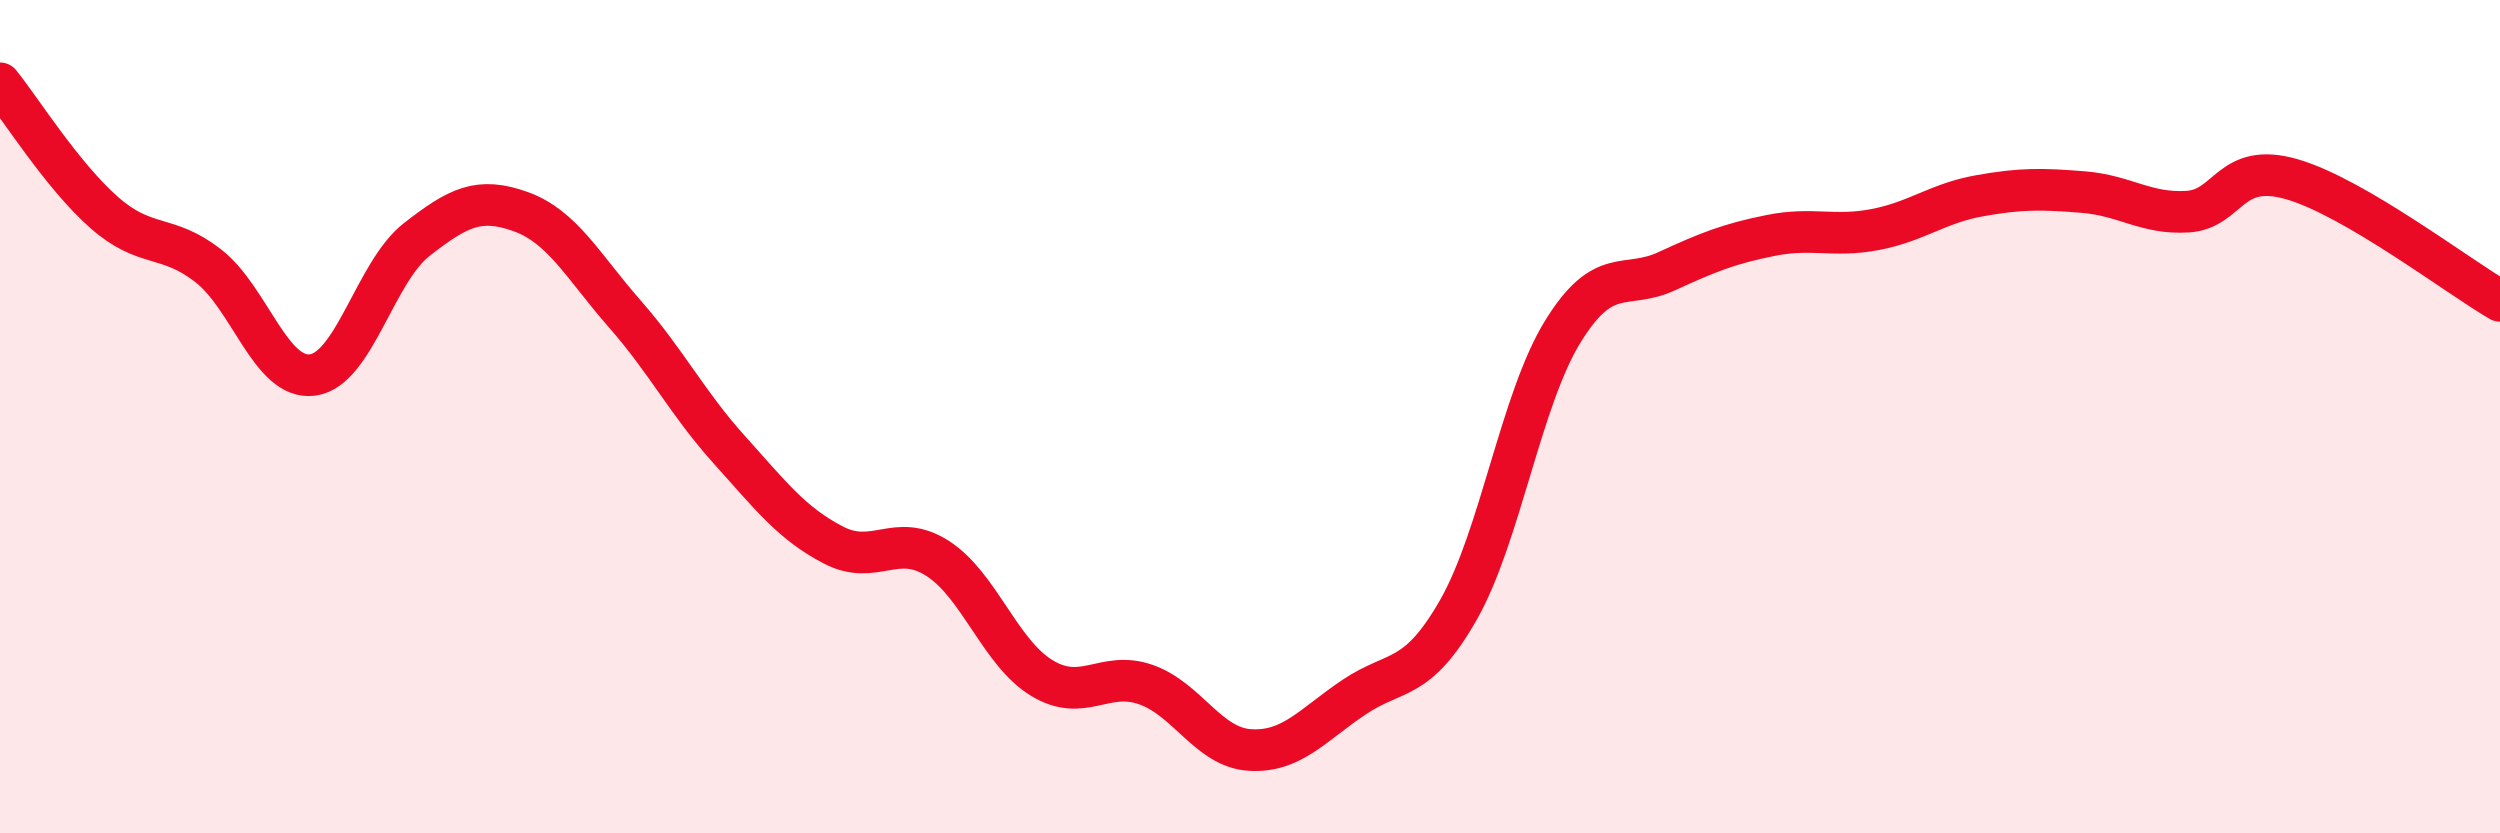
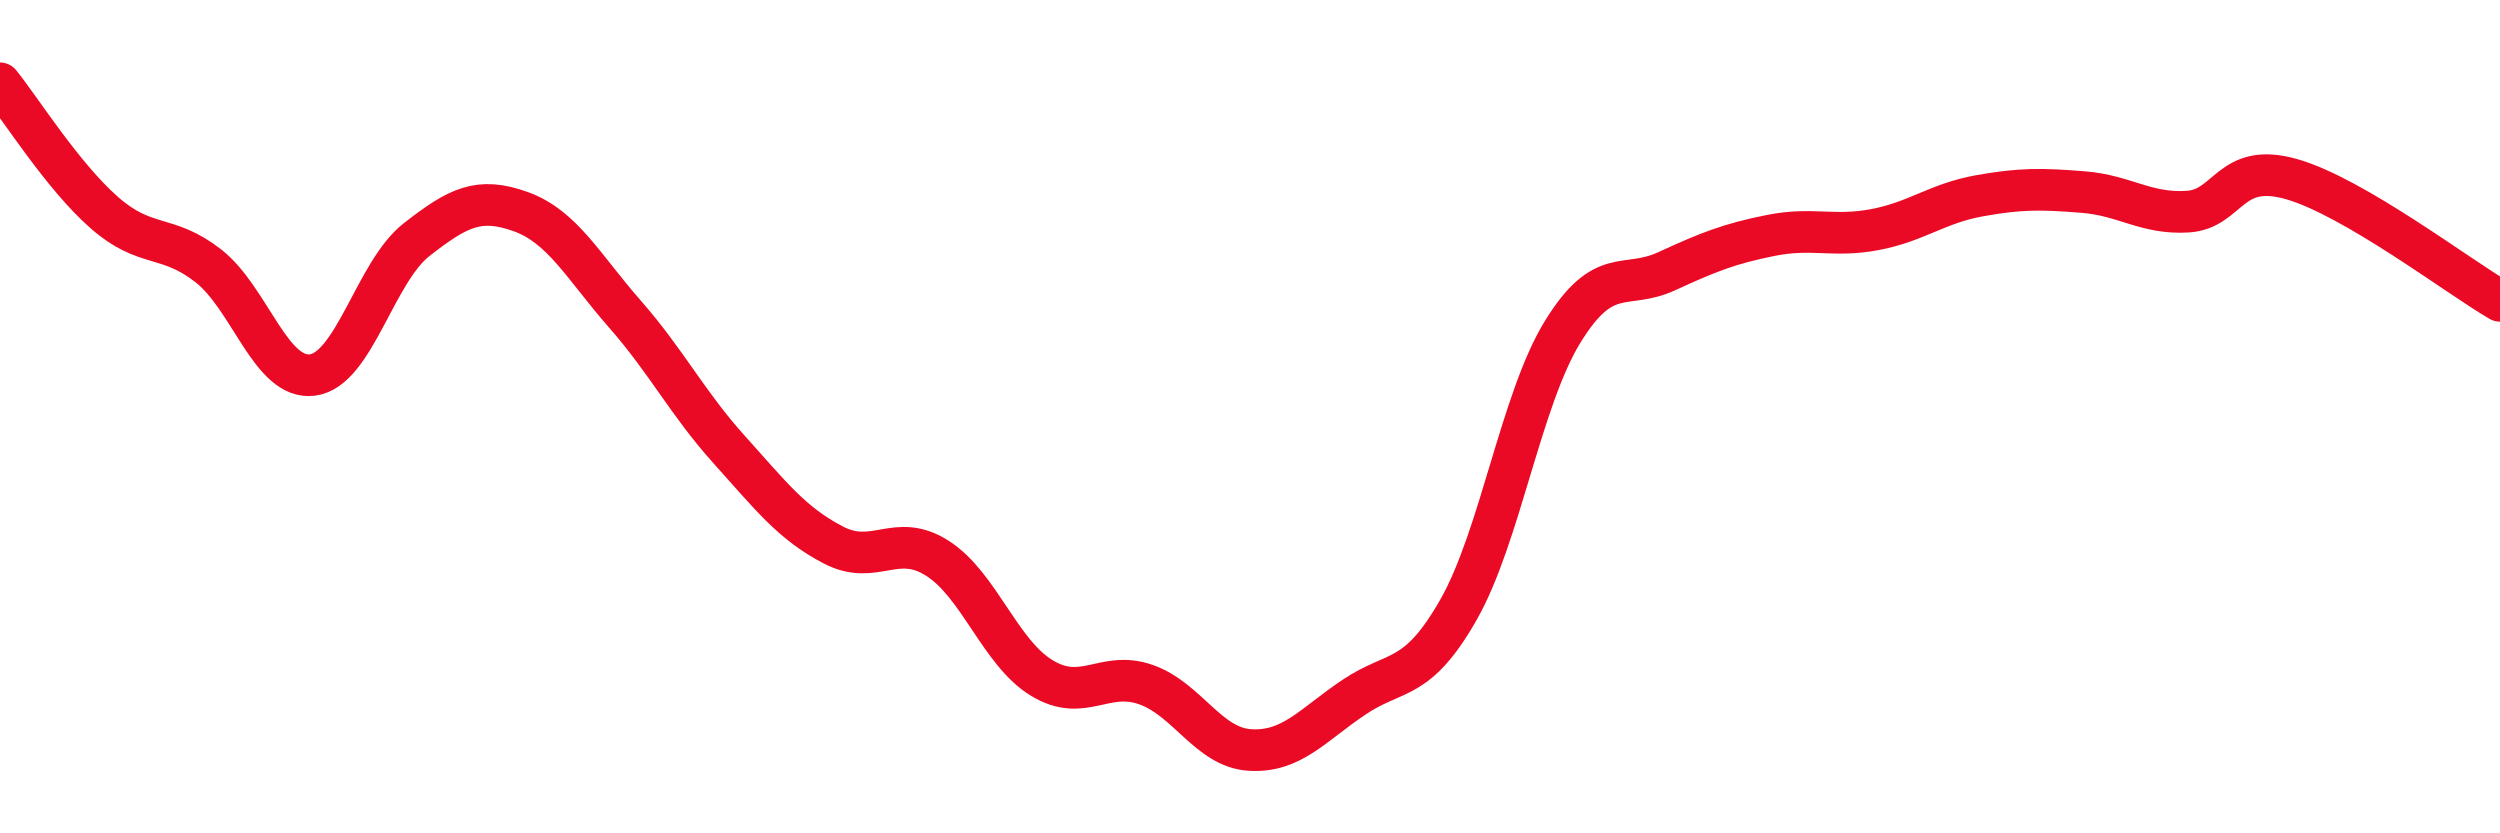
<svg xmlns="http://www.w3.org/2000/svg" width="60" height="20" viewBox="0 0 60 20">
-   <path d="M 0,2 C 0.5,2.62 1.5,4.22 2.5,5.1 C 3.5,5.98 4,5.6 5,6.38 C 6,7.16 6.5,9.13 7.5,9 C 8.5,8.87 9,6.53 10,5.75 C 11,4.97 11.5,4.72 12.5,5.08 C 13.5,5.44 14,6.4 15,7.54 C 16,8.68 16.5,9.68 17.5,10.79 C 18.5,11.9 19,12.56 20,13.08 C 21,13.6 21.5,12.76 22.5,13.4 C 23.5,14.04 24,15.66 25,16.27 C 26,16.88 26.5,16.08 27.5,16.43 C 28.5,16.78 29,17.94 30,18 C 31,18.06 31.5,17.4 32.5,16.73 C 33.5,16.06 34,16.39 35,14.64 C 36,12.89 36.5,9.6 37.5,7.97 C 38.5,6.34 39,6.97 40,6.51 C 41,6.05 41.5,5.85 42.5,5.65 C 43.5,5.45 44,5.7 45,5.51 C 46,5.32 46.5,4.88 47.5,4.7 C 48.5,4.52 49,4.53 50,4.61 C 51,4.69 51.5,5.14 52.5,5.08 C 53.5,5.02 53.5,3.87 55,4.3 C 56.5,4.73 59,6.64 60,7.22L60 20L0 20Z" fill="#EB0A25" opacity="0.1" stroke-linecap="round" stroke-linejoin="round" />
  <path d="M 0,2 C 0.5,2.62 1.5,4.22 2.5,5.1 C 3.5,5.98 4,5.6 5,6.38 C 6,7.16 6.5,9.13 7.5,9 C 8.5,8.87 9,6.53 10,5.75 C 11,4.97 11.5,4.72 12.5,5.08 C 13.5,5.44 14,6.4 15,7.54 C 16,8.68 16.5,9.68 17.5,10.79 C 18.5,11.9 19,12.56 20,13.08 C 21,13.6 21.5,12.76 22.5,13.4 C 23.5,14.04 24,15.66 25,16.27 C 26,16.88 26.5,16.08 27.5,16.43 C 28.5,16.78 29,17.94 30,18 C 31,18.06 31.5,17.4 32.5,16.73 C 33.5,16.06 34,16.39 35,14.64 C 36,12.89 36.5,9.6 37.5,7.97 C 38.5,6.34 39,6.97 40,6.51 C 41,6.05 41.5,5.85 42.5,5.65 C 43.5,5.45 44,5.7 45,5.51 C 46,5.32 46.5,4.88 47.5,4.7 C 48.5,4.52 49,4.53 50,4.61 C 51,4.69 51.5,5.14 52.5,5.08 C 53.5,5.02 53.5,3.87 55,4.3 C 56.5,4.73 59,6.64 60,7.22" stroke="#EB0A25" stroke-width="1" fill="none" stroke-linecap="round" stroke-linejoin="round" />
</svg>